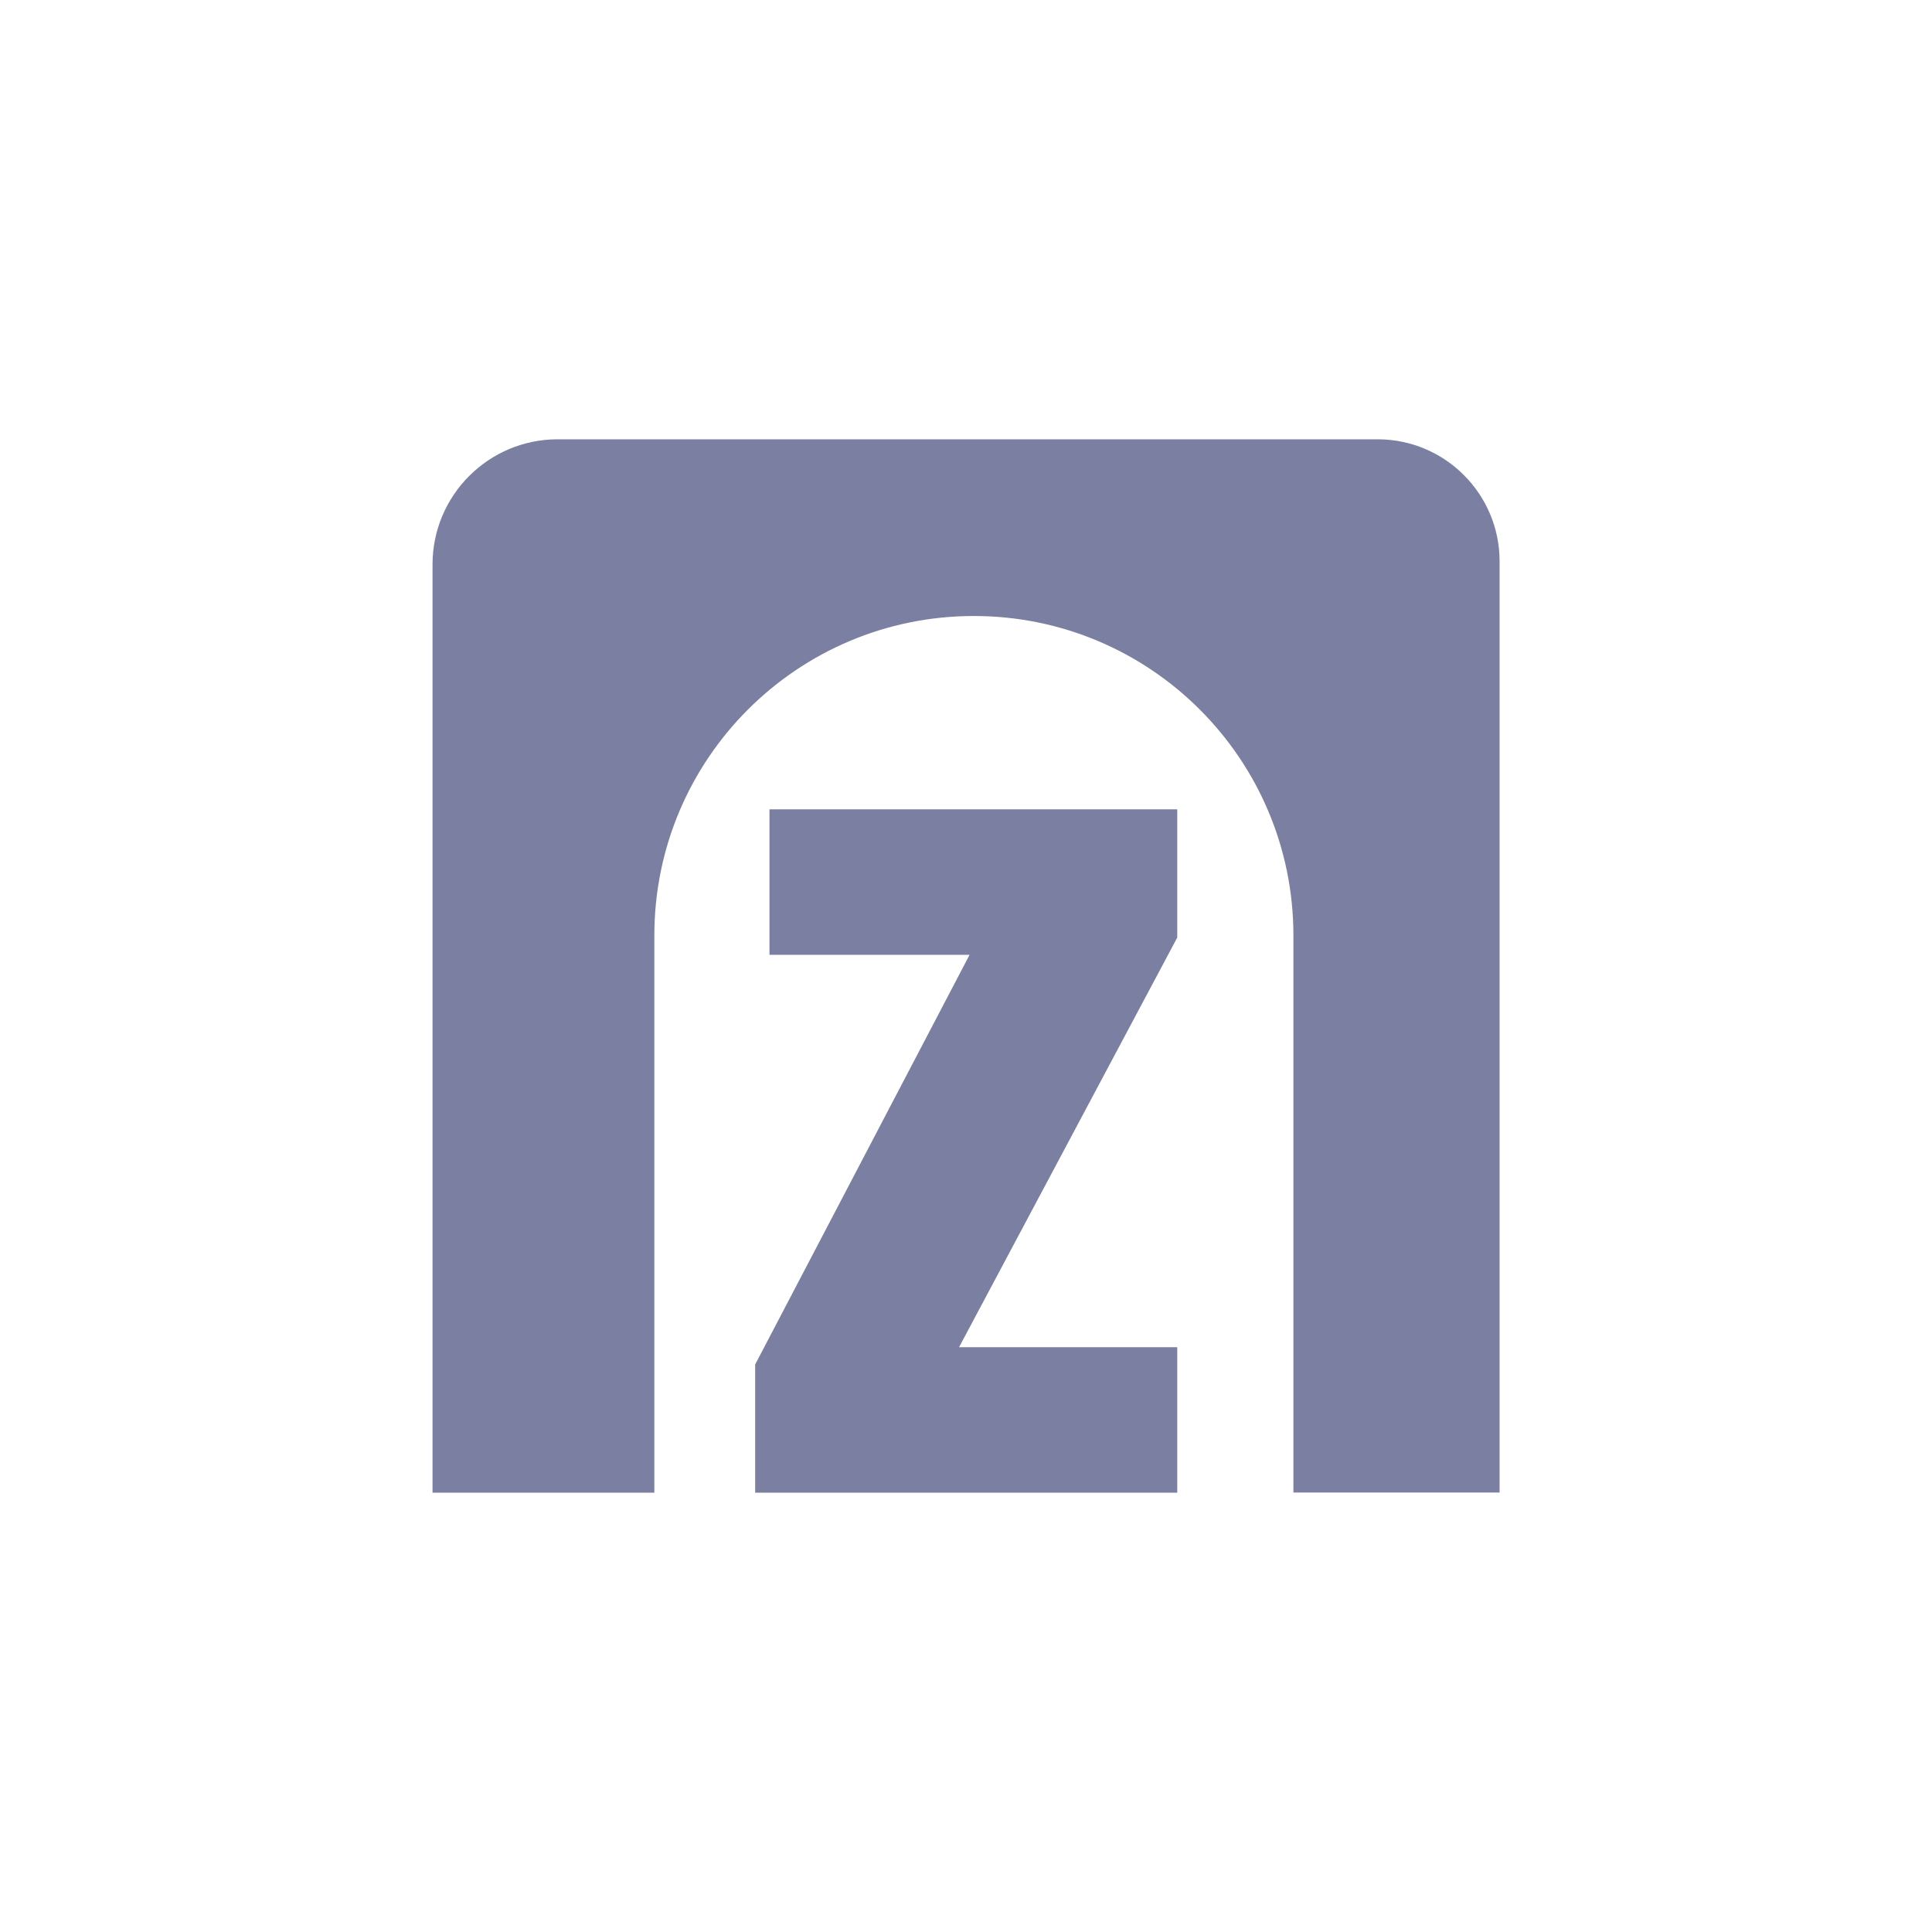
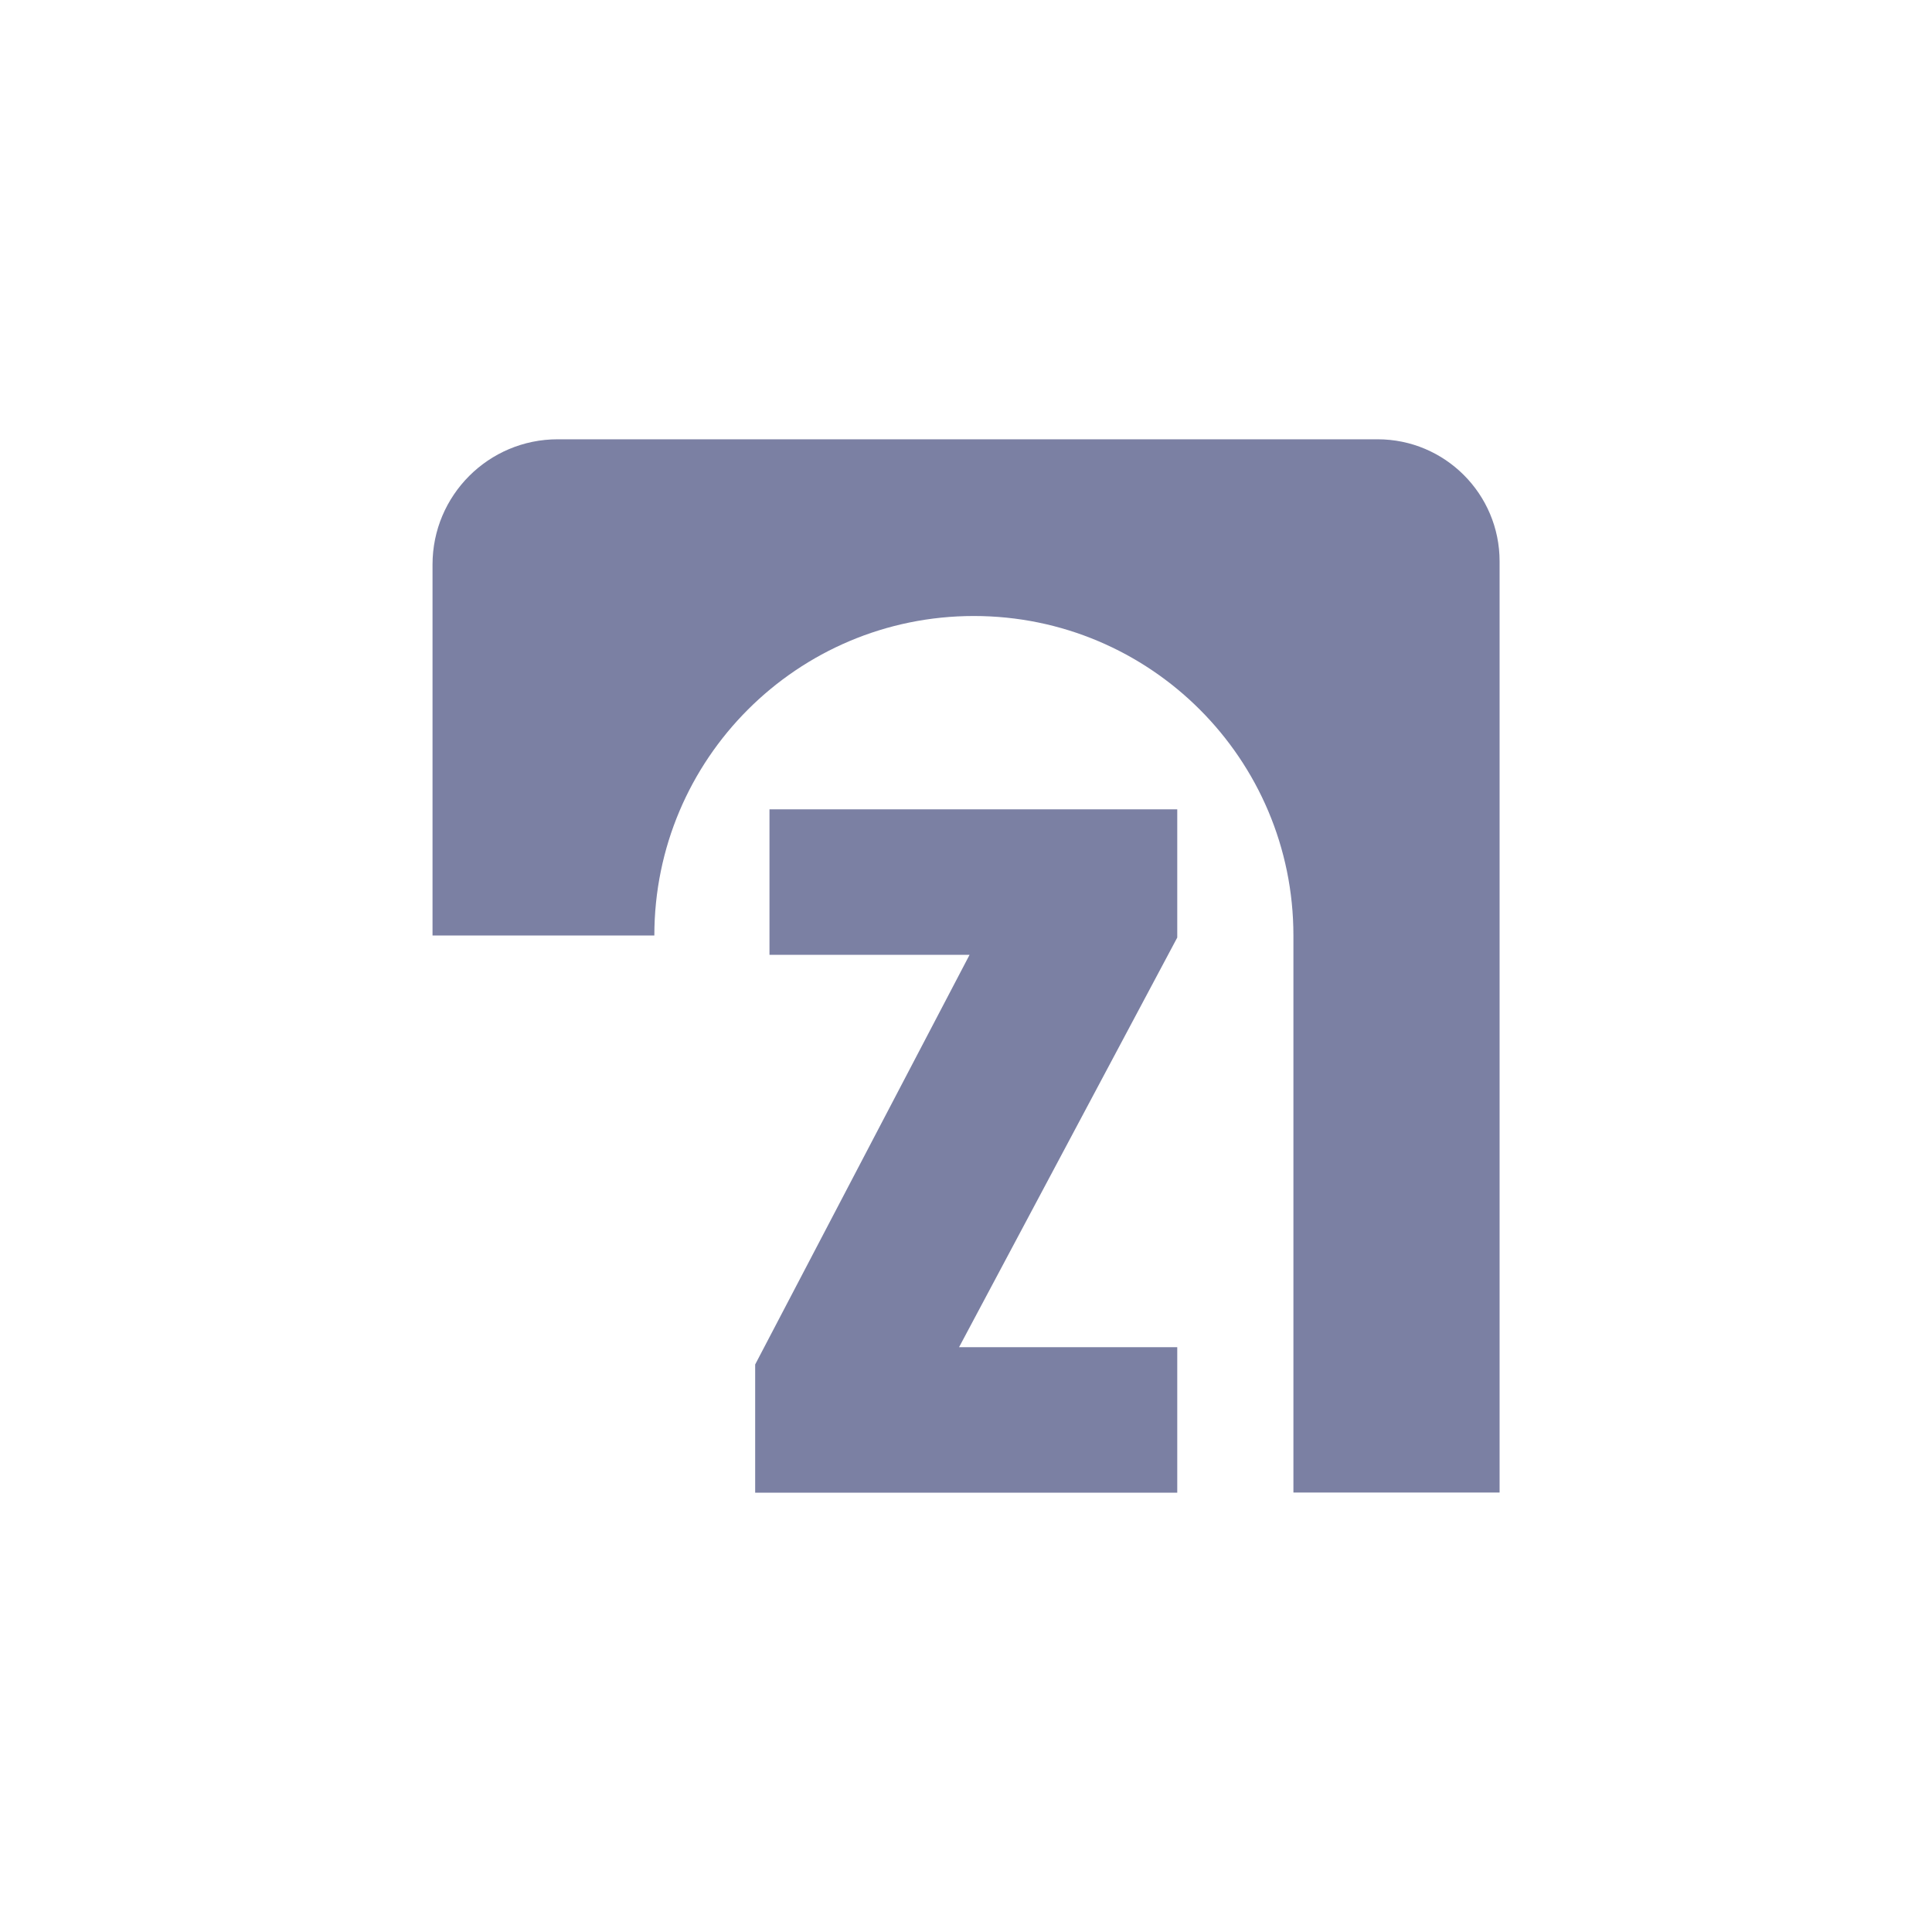
<svg xmlns="http://www.w3.org/2000/svg" width="32" height="32" viewBox="0 0 32 32" fill="none">
-   <path d="M22.817 7.276C23.933 7.276 24.838 8.182 24.838 9.297V24.721H21.423V15.495C21.423 12.573 19.054 10.203 16.13 10.203C13.208 10.203 10.838 12.571 10.838 15.495V24.724H7.164V9.35C7.164 8.205 8.092 7.276 9.237 7.276H22.817ZM19.499 15.529L15.885 22.314H19.499V24.724H12.508V22.6L16.059 15.815H12.745V13.405H19.499V15.529Z" fill="#7B80A3" />
+   <path d="M22.817 7.276C23.933 7.276 24.838 8.182 24.838 9.297V24.721H21.423V15.495C21.423 12.573 19.054 10.203 16.13 10.203C13.208 10.203 10.838 12.571 10.838 15.495H7.164V9.35C7.164 8.205 8.092 7.276 9.237 7.276H22.817ZM19.499 15.529L15.885 22.314H19.499V24.724H12.508V22.6L16.059 15.815H12.745V13.405H19.499V15.529Z" fill="#7B80A3" />
</svg>